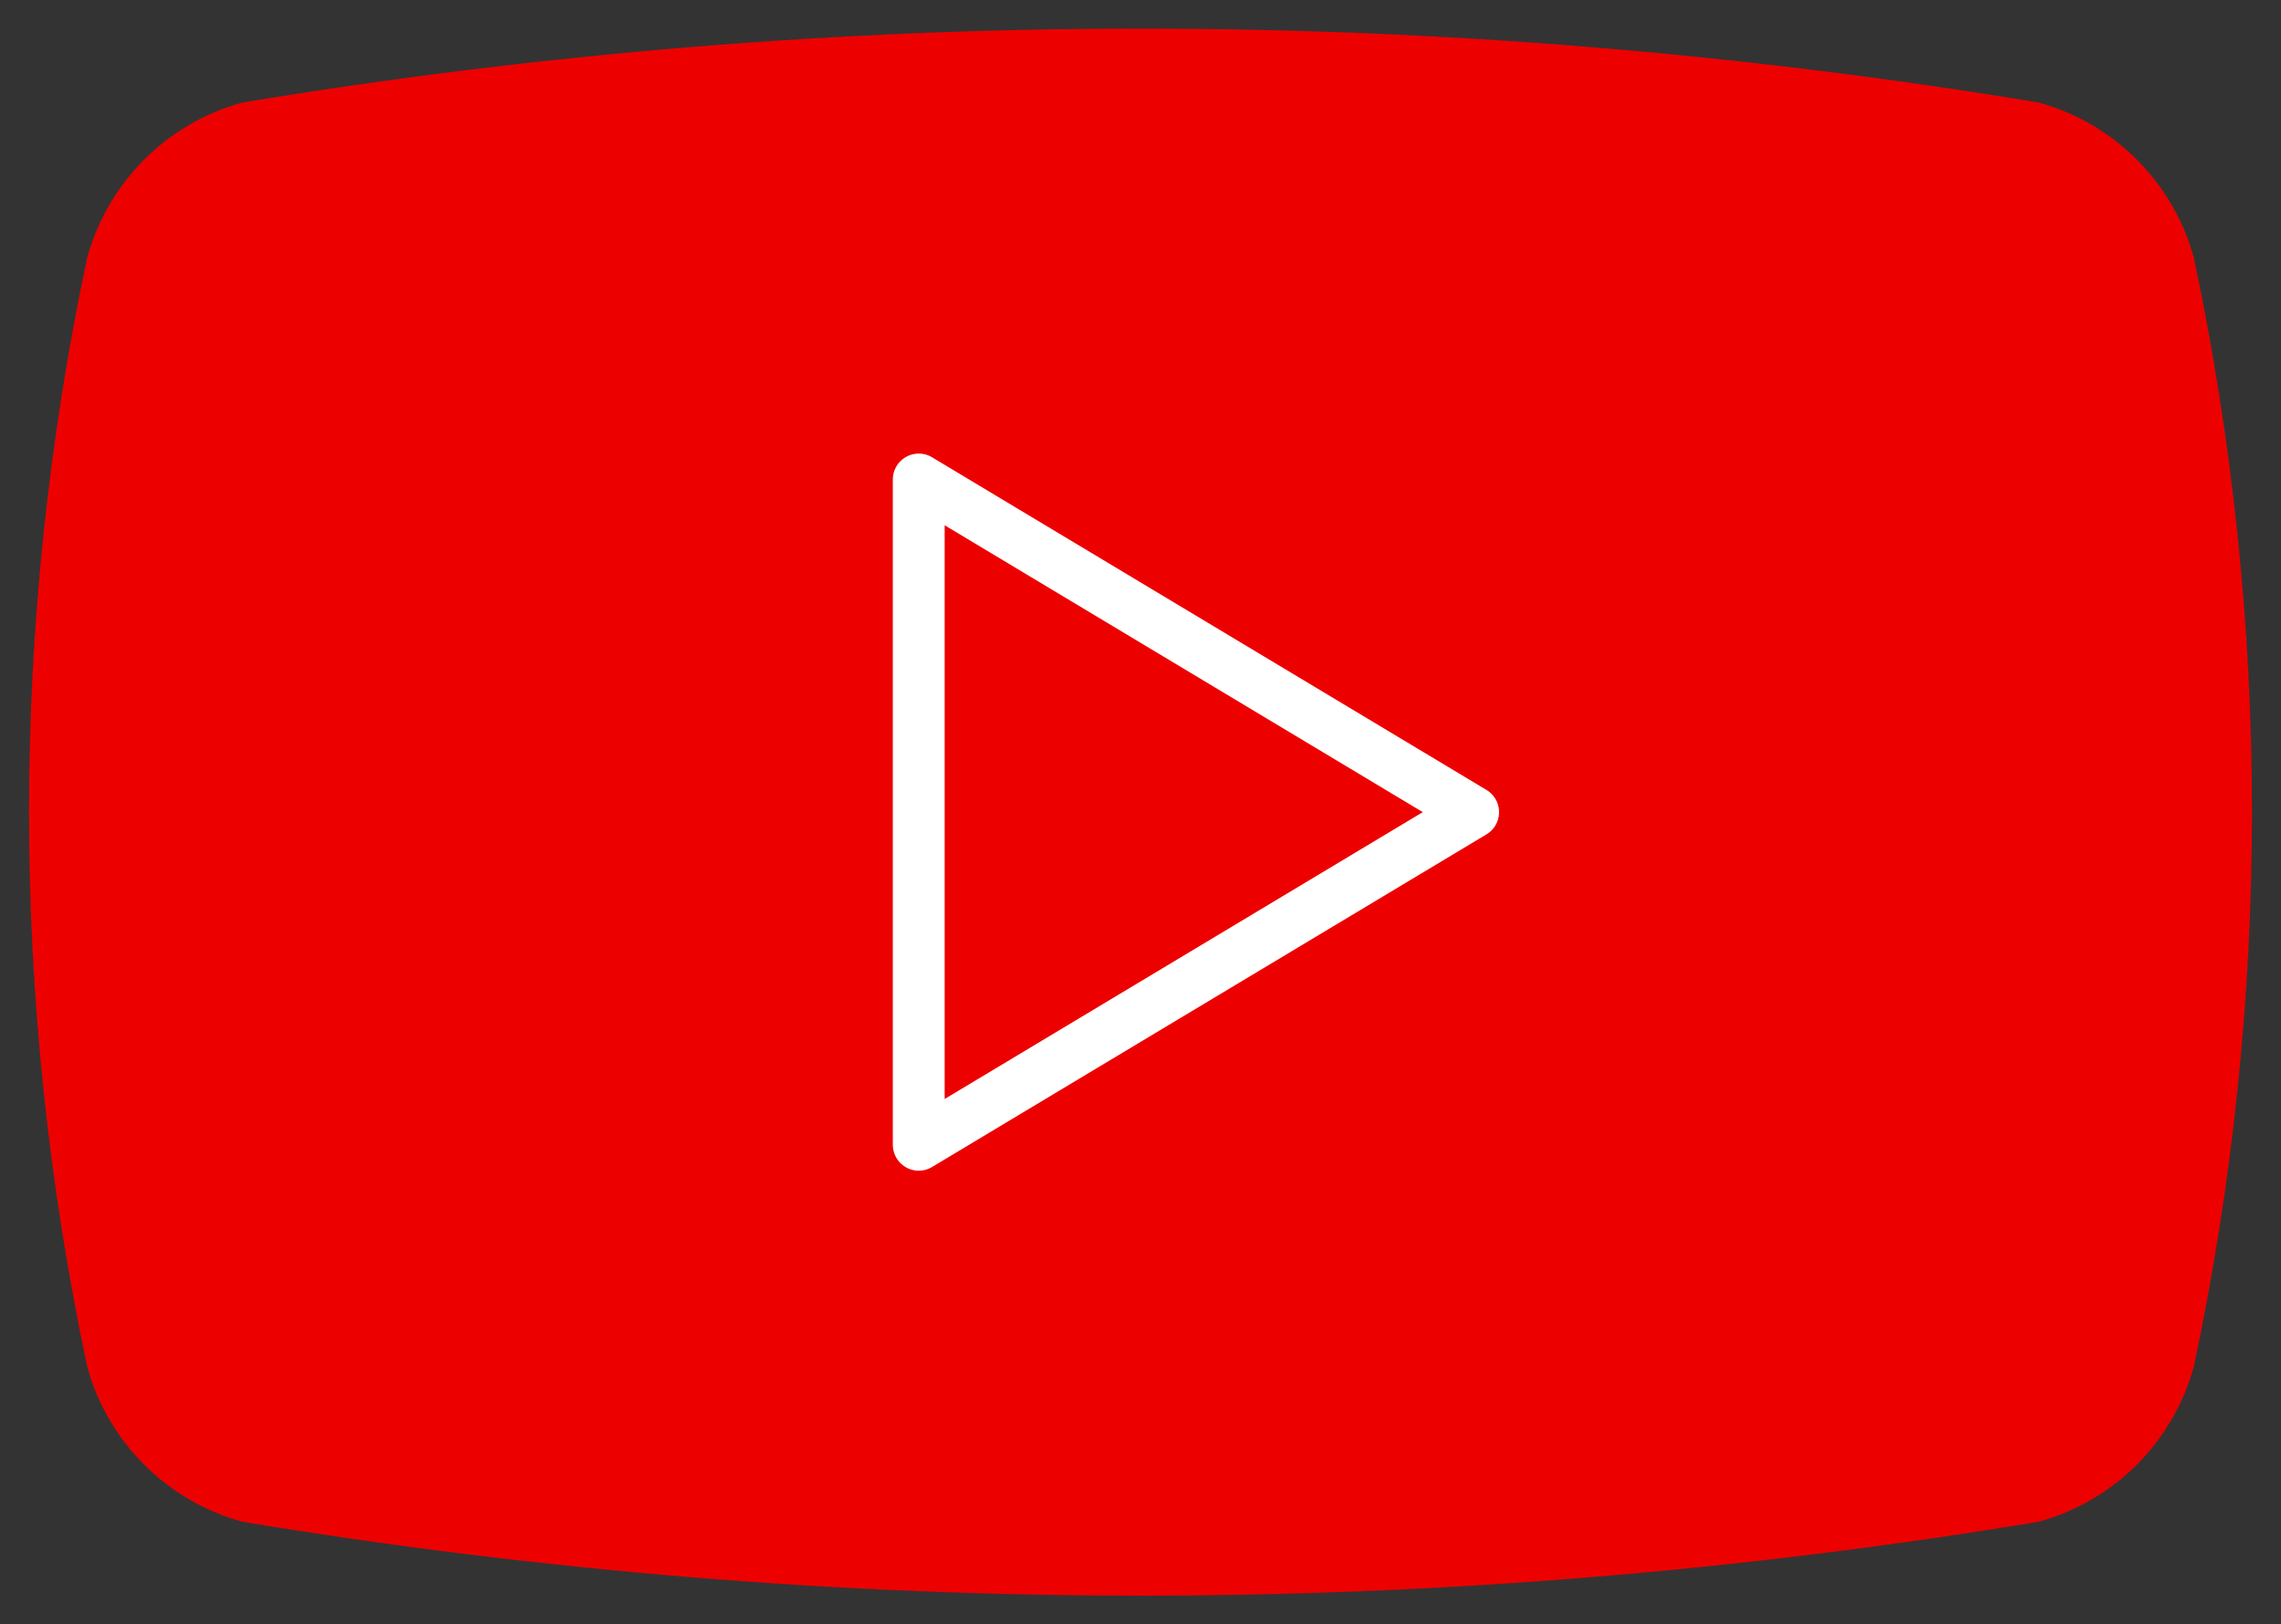
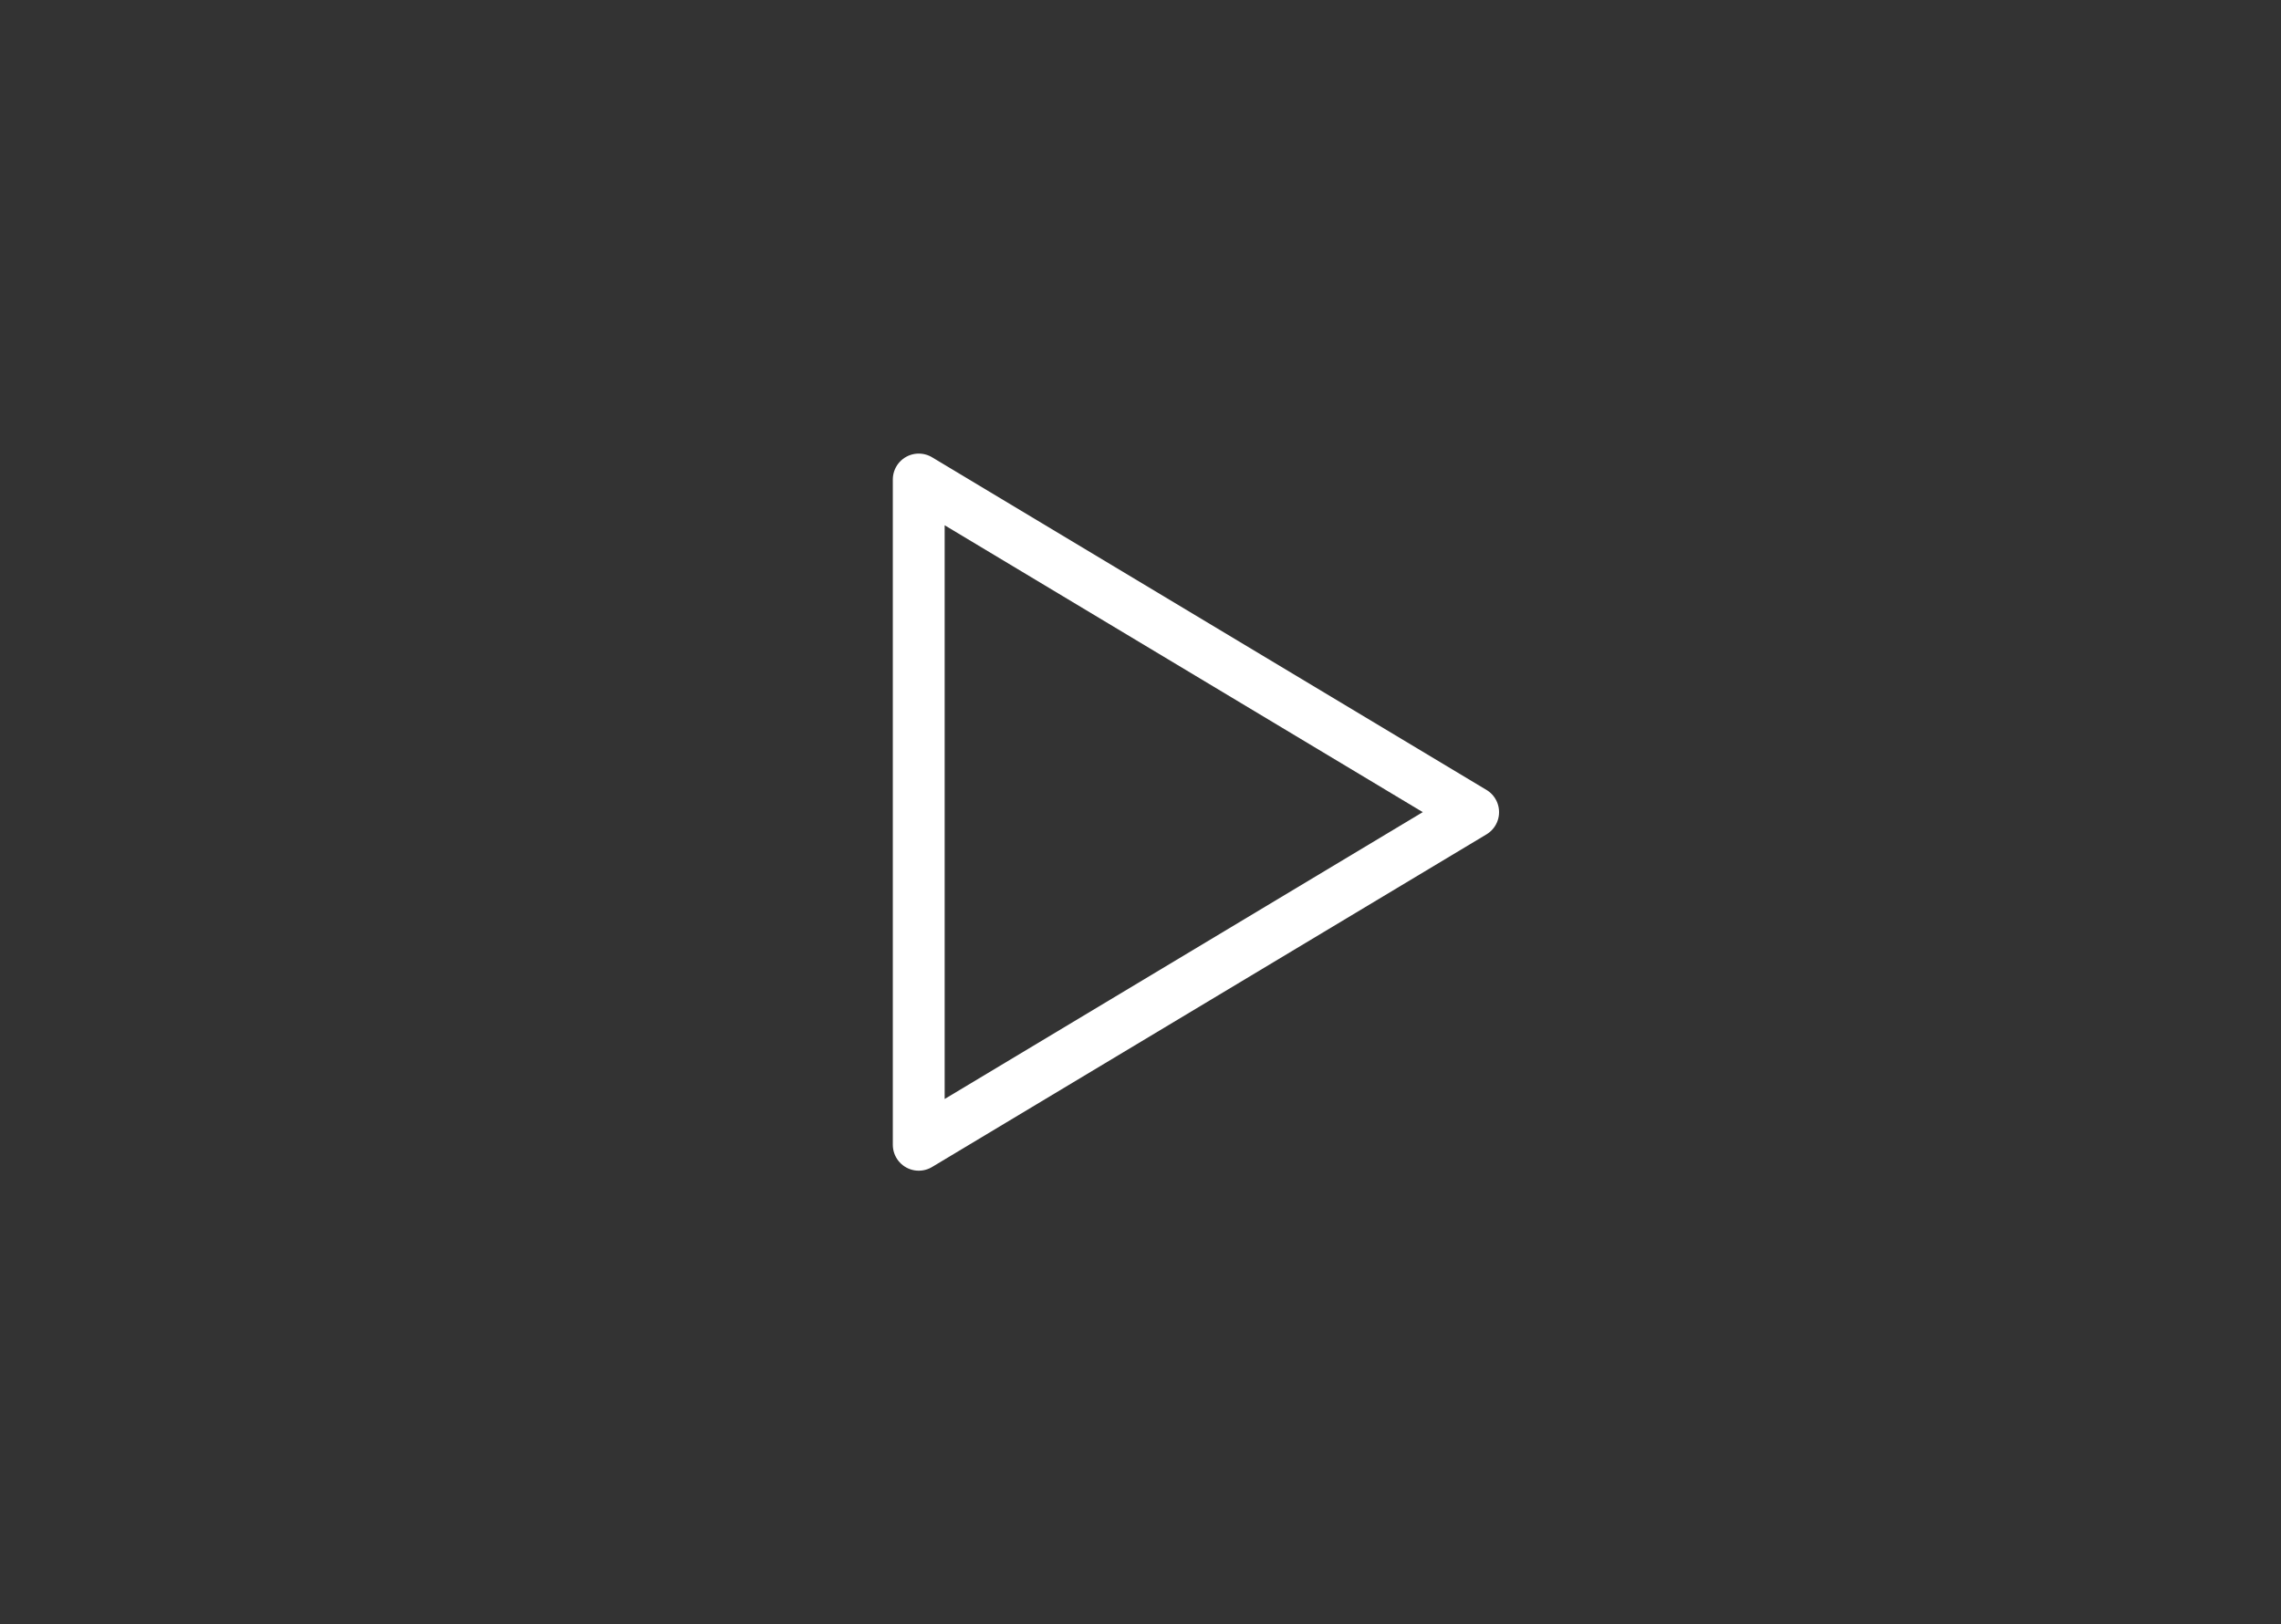
<svg xmlns="http://www.w3.org/2000/svg" width="132" height="94" viewBox="0 0 132 94" fill="none">
  <rect x="0" y="0" width="132" height="94" fill="#333333" stroke="none" />
-   <path d="M5.042 79.083C0.559 57.929 0.559 36.071 5.042 14.917C5.631 12.768 6.769 10.81 8.344 9.235C9.919 7.66 11.877 6.522 14.025 5.933C48.441 0.232 83.56 0.232 117.975 5.933C120.123 6.522 122.081 7.66 123.656 9.235C125.231 10.81 126.369 12.768 126.958 14.917C131.441 36.071 131.441 57.929 126.958 79.083C126.369 81.232 125.231 83.189 123.656 84.765C122.081 86.34 120.123 87.478 117.975 88.067C83.56 93.769 48.44 93.769 14.025 88.067C11.877 87.478 9.919 86.34 8.344 84.765C6.769 83.189 5.631 81.232 5.042 79.083Z" fill="#ED0000" />
  <path d="M53.167 66.25L85.25 47L53.167 27.75V66.25Z" stroke="white" stroke-width="3" stroke-linecap="round" stroke-linejoin="round" />
</svg>